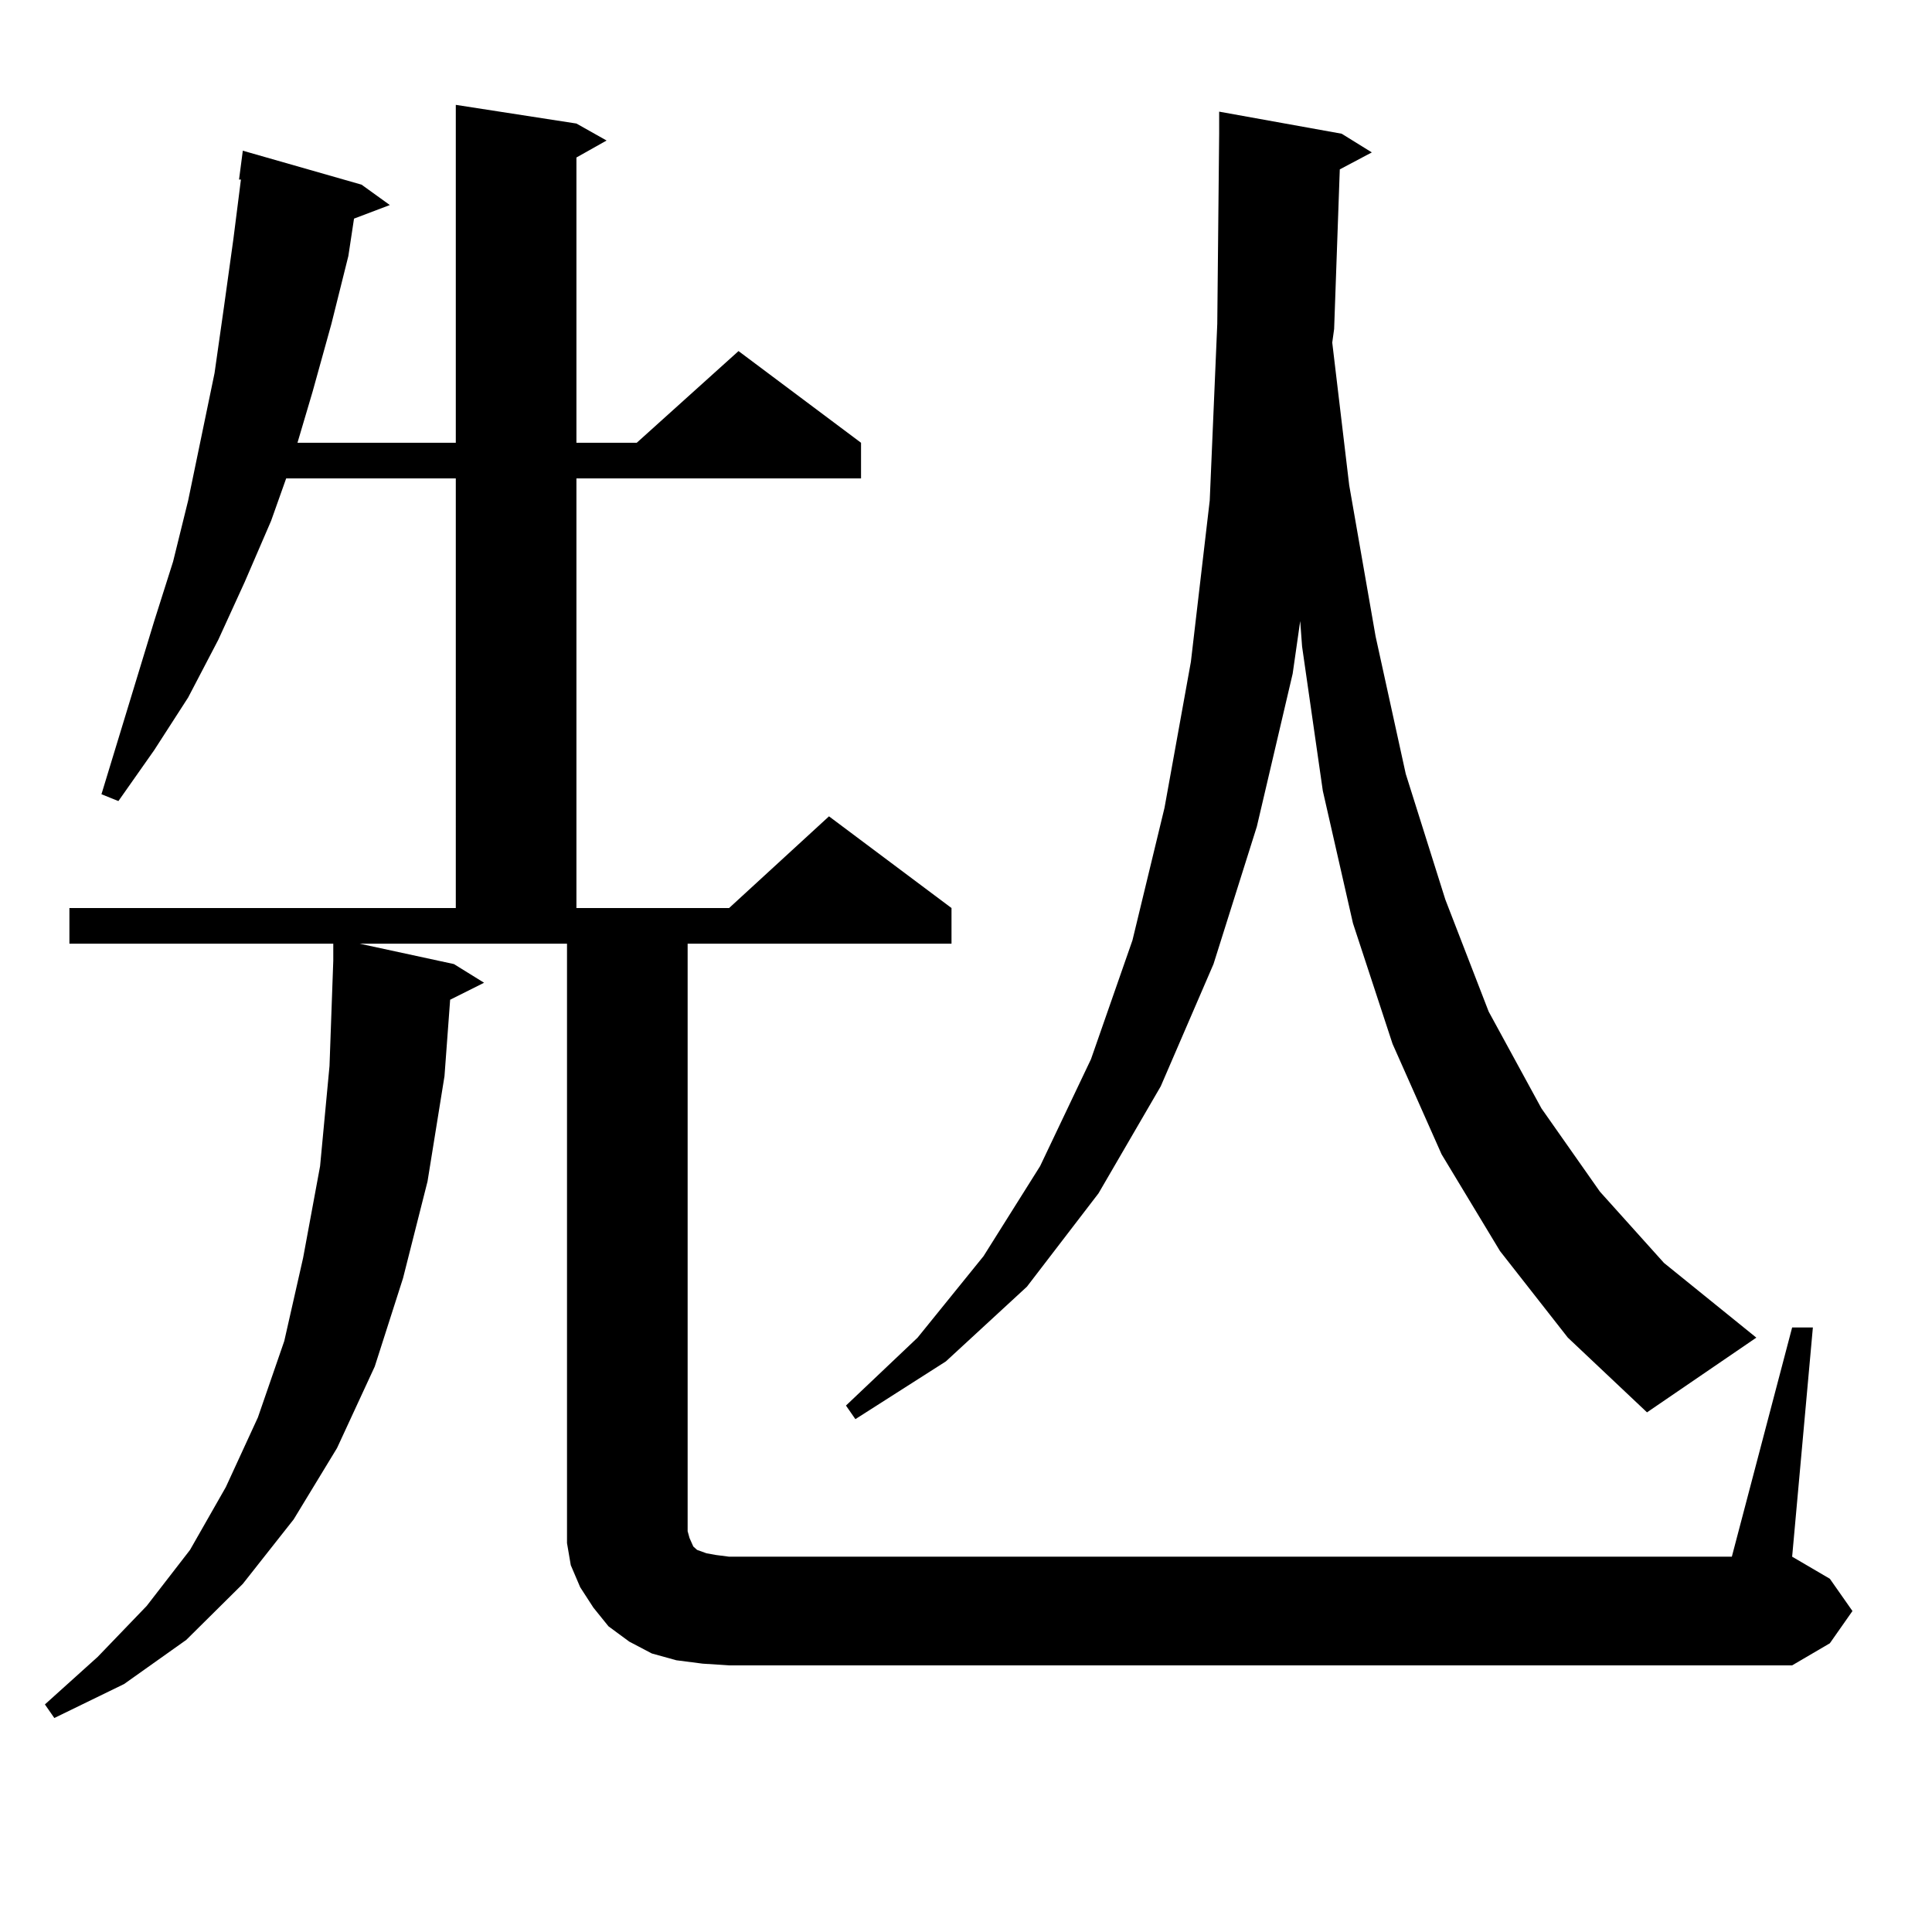
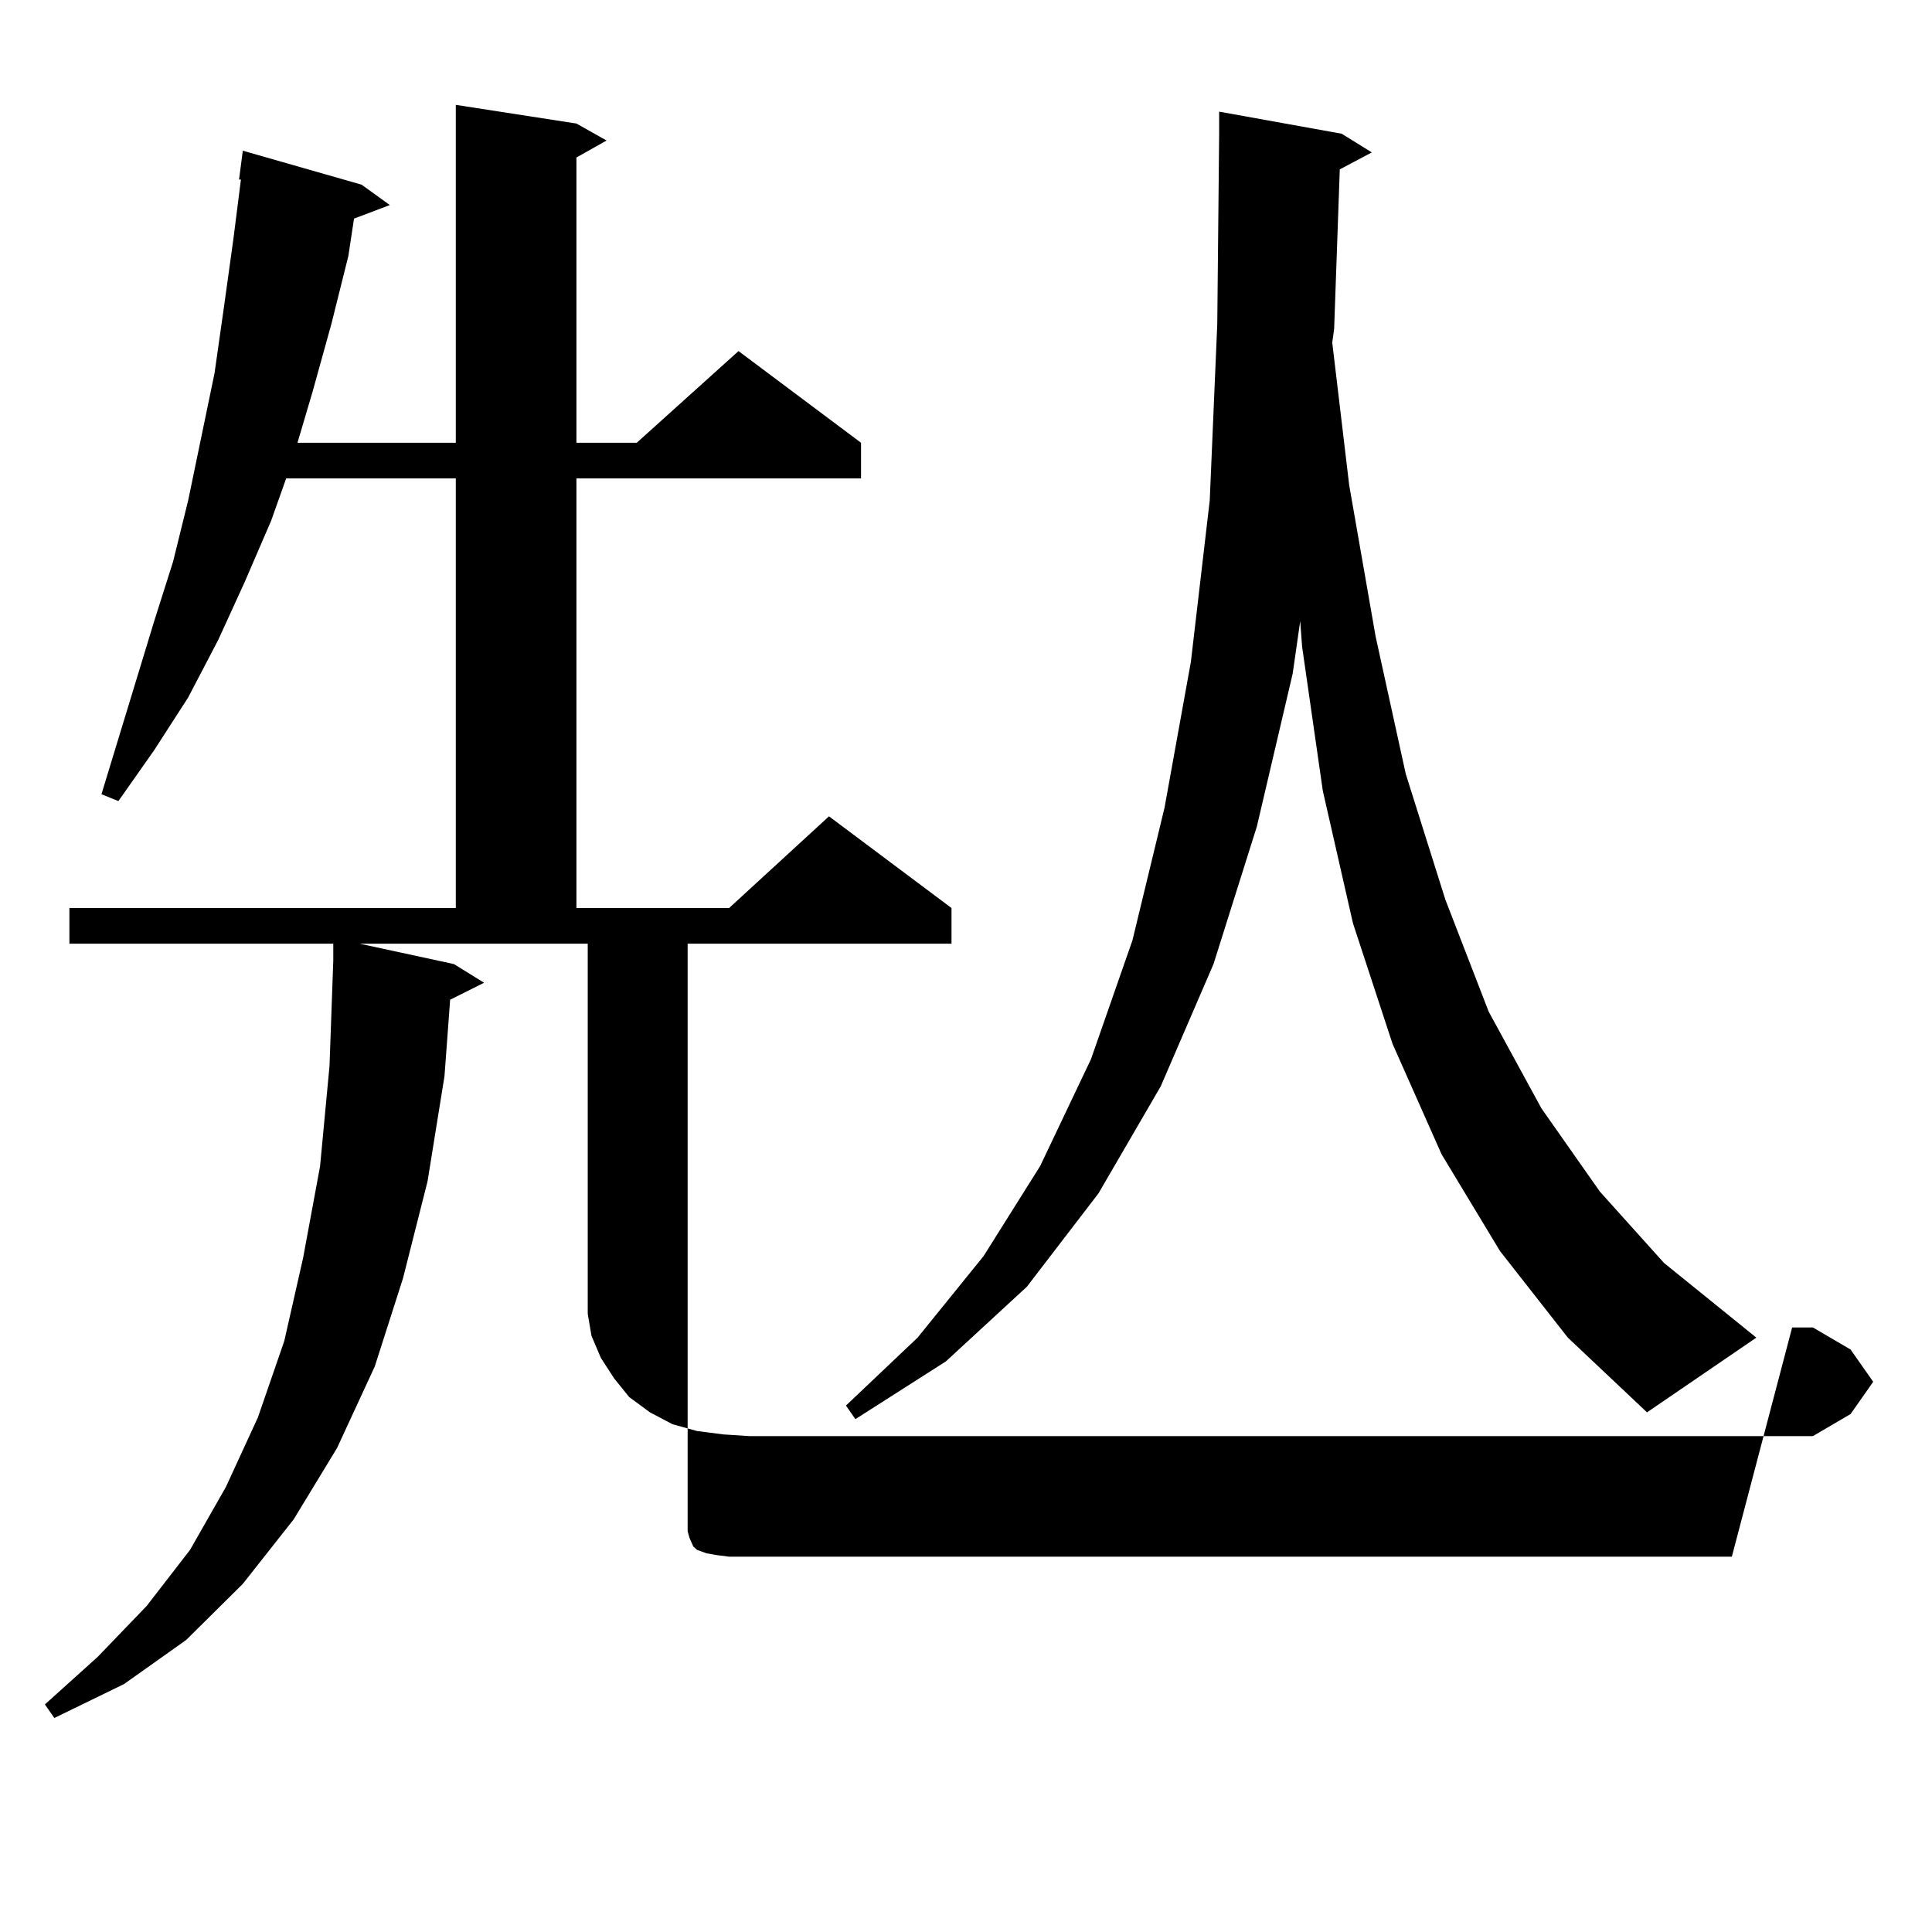
<svg xmlns="http://www.w3.org/2000/svg" version="1.1" id="图层_1" x="0px" y="0px" width="1000px" height="1000px" viewBox="0 0 1000 1000" enable-background="new 0 0 1000 1000" xml:space="preserve">
-   <path d="M927.611,687.086h10.731l-10.731,118.652l19.512,11.426l11.707,16.699l-11.707,16.699l-19.512,11.426h-550.23l-13.658-0.879  l-13.658-1.758l-12.683-3.516l-11.707-6.152l-10.731-7.91l-7.805-9.668l-6.829-10.547l-4.878-11.426l-1.951-11.426v-12.305V488.453  H186.166L234.945,499l15.609,9.668l-17.561,8.789l-2.927,39.551l-8.78,54.492l-12.683,50.098l-14.634,45.703l-19.512,42.188  l-22.438,36.914l-26.341,33.398l-29.268,29.004l-32.194,22.852l-36.097,17.578l-4.878-7.031l27.316-24.609l25.365-26.367  l22.438-29.004l18.536-32.52l16.585-36.035l13.658-39.551l9.756-43.066l8.78-47.461l4.878-51.855l1.951-54.492v-8.789H35.926  v-18.457h199.995V247.633h-87.803l-7.805,21.973l-13.658,31.641l-13.658,29.883l-15.609,29.883l-17.561,27.246l-18.536,26.367  l-8.78-3.516l27.316-89.648l9.756-30.762l7.805-31.641l13.658-65.918l4.878-34.277l4.878-35.156l3.902-30.762h-0.976l1.951-14.941  l61.462,17.578l14.634,10.547l-18.536,7.031l-2.927,19.336l-8.78,35.156l-9.756,35.156l-7.805,26.367h81.949V54.273l62.438,9.668  l15.609,8.789l-15.609,8.789v147.656h31.219l52.682-47.461l63.413,47.461v18.457H298.358v222.363h79.022l51.706-47.461  l63.413,47.461v18.457H355.918v304.102l0.976,3.516l1.951,4.395l1.951,1.758l4.878,1.758l4.878,0.879l6.829,0.879h519.012  L927.611,687.086z M693.471,87.672l-2.927,82.617l-0.976,7.031l8.78,73.828l13.658,78.223l15.609,71.191l20.487,65.039  l22.438,58.008l27.316,50.098l30.243,43.066l33.17,36.914l47.804,38.672l-56.584,38.672l-40.975-38.672l-35.121-44.824  l-30.243-50.098l-25.365-57.129L700.3,477.906l-15.609-68.555l-10.731-74.707l-0.976-13.184l-3.902,27.246l-18.536,79.102  L628.106,499l-27.316,63.281l-32.194,55.371l-37.072,48.34l-41.95,38.672l-46.828,29.883l-4.878-7.031l37.072-35.156l34.146-42.188  l29.268-46.582l26.341-55.371l21.463-61.523l16.585-68.555l13.658-75.586l9.756-83.496l3.902-91.406l0.976-98.438V57.789  l63.413,11.426l15.609,9.668L693.471,87.672z" />
+   <path d="M927.611,687.086h10.731l19.512,11.426l11.707,16.699l-11.707,16.699l-19.512,11.426h-550.23l-13.658-0.879  l-13.658-1.758l-12.683-3.516l-11.707-6.152l-10.731-7.91l-7.805-9.668l-6.829-10.547l-4.878-11.426l-1.951-11.426v-12.305V488.453  H186.166L234.945,499l15.609,9.668l-17.561,8.789l-2.927,39.551l-8.78,54.492l-12.683,50.098l-14.634,45.703l-19.512,42.188  l-22.438,36.914l-26.341,33.398l-29.268,29.004l-32.194,22.852l-36.097,17.578l-4.878-7.031l27.316-24.609l25.365-26.367  l22.438-29.004l18.536-32.52l16.585-36.035l13.658-39.551l9.756-43.066l8.78-47.461l4.878-51.855l1.951-54.492v-8.789H35.926  v-18.457h199.995V247.633h-87.803l-7.805,21.973l-13.658,31.641l-13.658,29.883l-15.609,29.883l-17.561,27.246l-18.536,26.367  l-8.78-3.516l27.316-89.648l9.756-30.762l7.805-31.641l13.658-65.918l4.878-34.277l4.878-35.156l3.902-30.762h-0.976l1.951-14.941  l61.462,17.578l14.634,10.547l-18.536,7.031l-2.927,19.336l-8.78,35.156l-9.756,35.156l-7.805,26.367h81.949V54.273l62.438,9.668  l15.609,8.789l-15.609,8.789v147.656h31.219l52.682-47.461l63.413,47.461v18.457H298.358v222.363h79.022l51.706-47.461  l63.413,47.461v18.457H355.918v304.102l0.976,3.516l1.951,4.395l1.951,1.758l4.878,1.758l4.878,0.879l6.829,0.879h519.012  L927.611,687.086z M693.471,87.672l-2.927,82.617l-0.976,7.031l8.78,73.828l13.658,78.223l15.609,71.191l20.487,65.039  l22.438,58.008l27.316,50.098l30.243,43.066l33.17,36.914l47.804,38.672l-56.584,38.672l-40.975-38.672l-35.121-44.824  l-30.243-50.098l-25.365-57.129L700.3,477.906l-15.609-68.555l-10.731-74.707l-0.976-13.184l-3.902,27.246l-18.536,79.102  L628.106,499l-27.316,63.281l-32.194,55.371l-37.072,48.34l-41.95,38.672l-46.828,29.883l-4.878-7.031l37.072-35.156l34.146-42.188  l29.268-46.582l26.341-55.371l21.463-61.523l16.585-68.555l13.658-75.586l9.756-83.496l3.902-91.406l0.976-98.438V57.789  l63.413,11.426l15.609,9.668L693.471,87.672z" />
</svg>